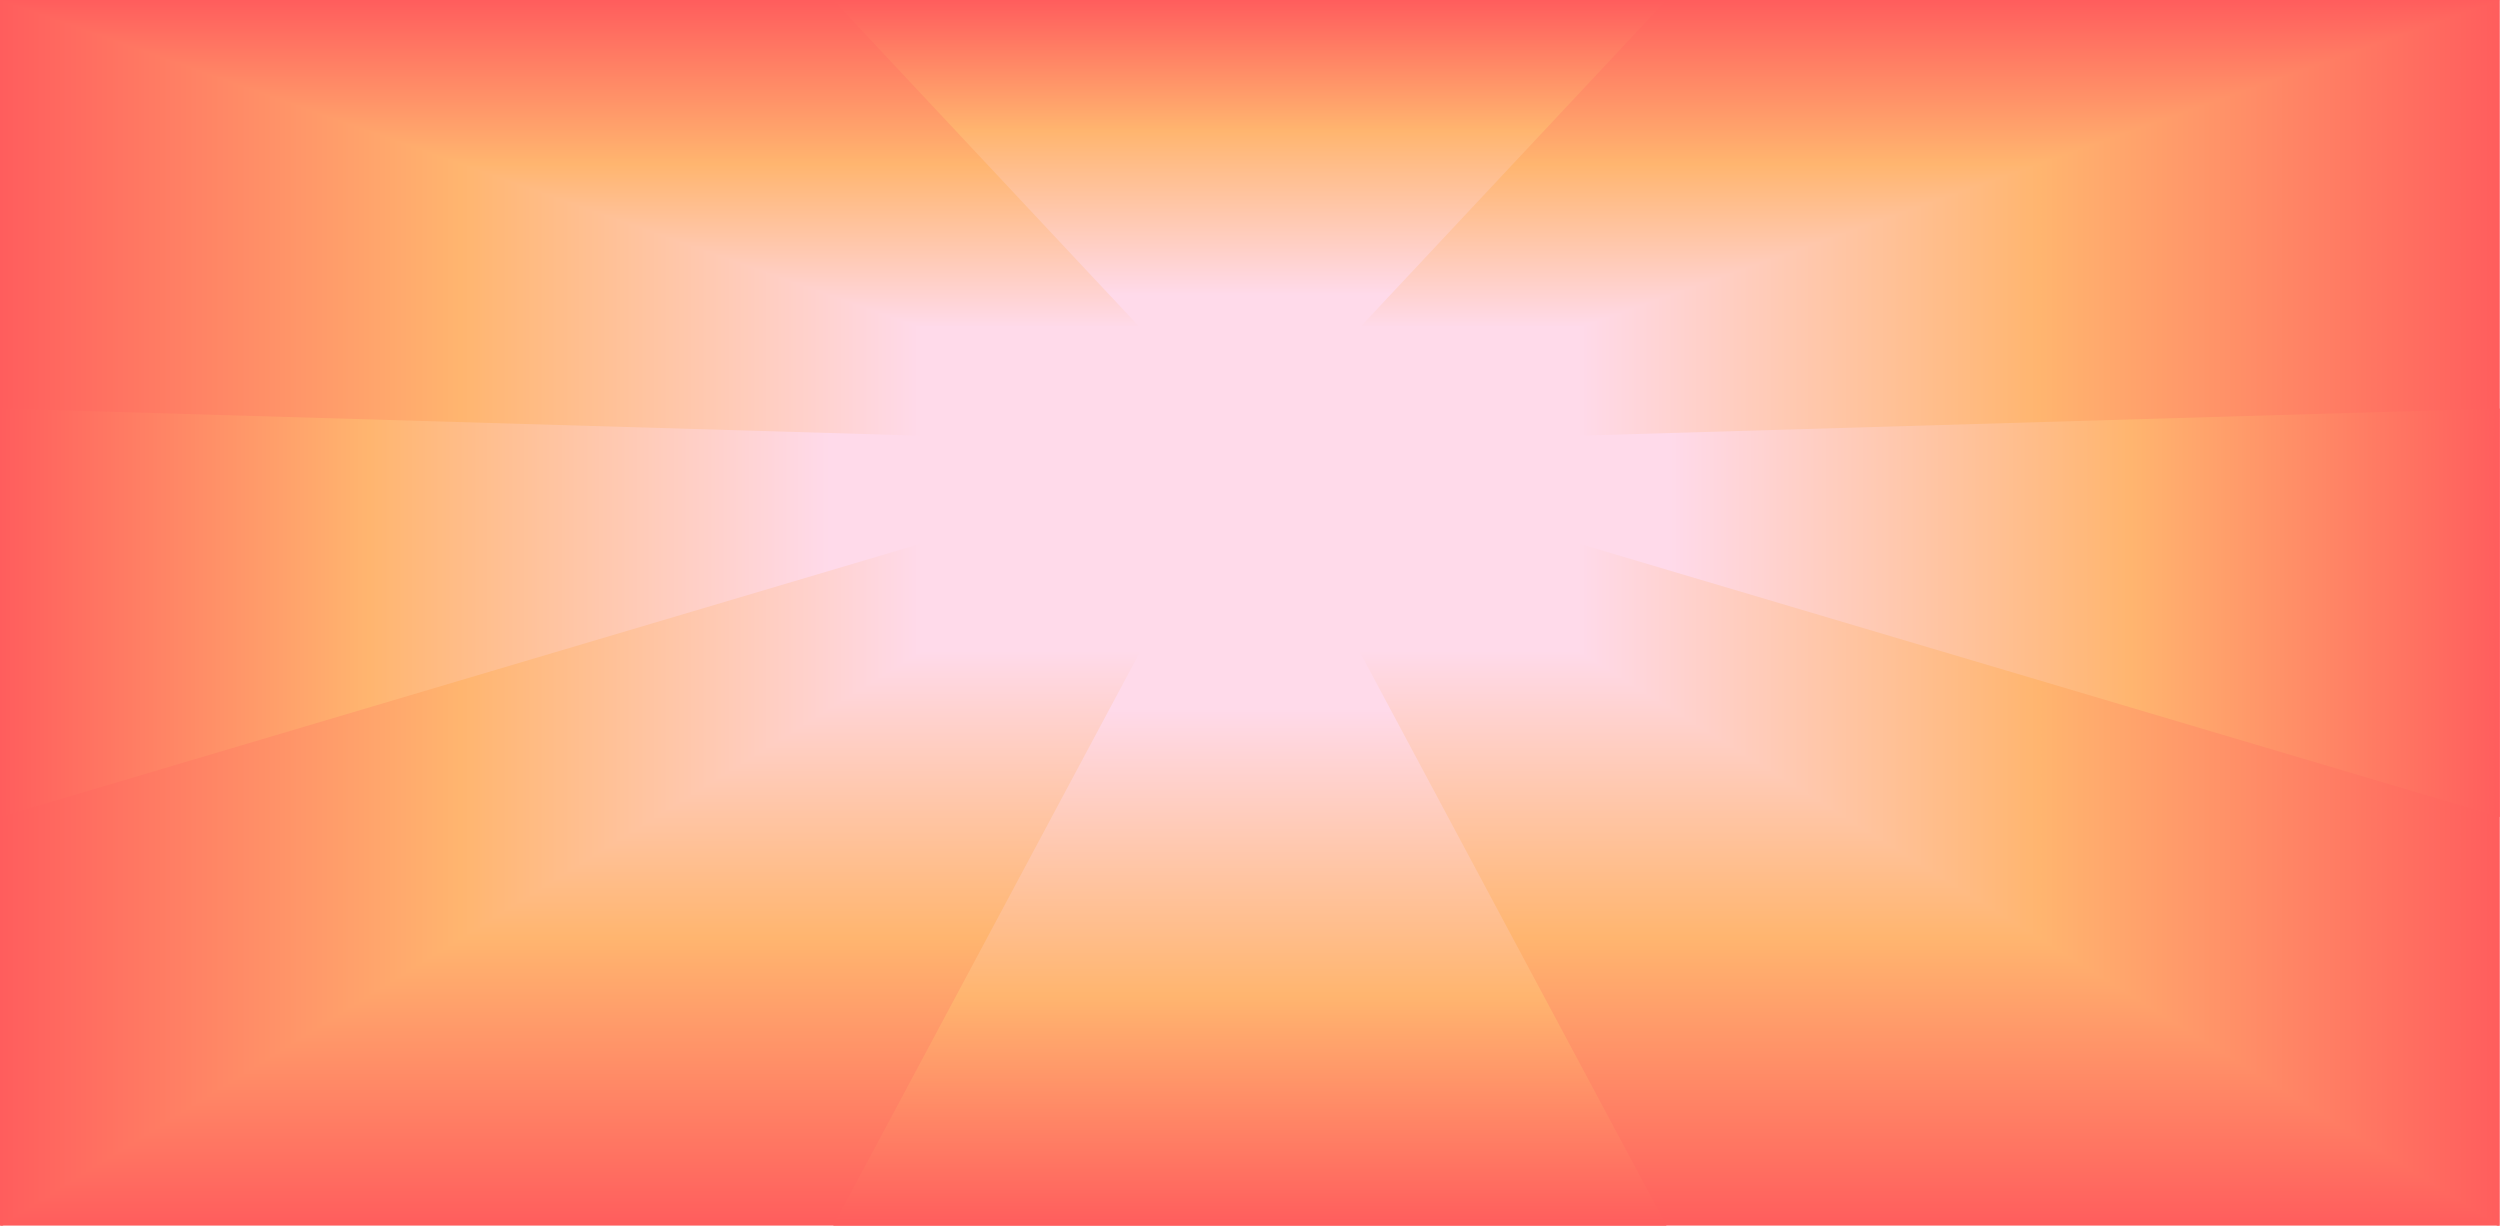
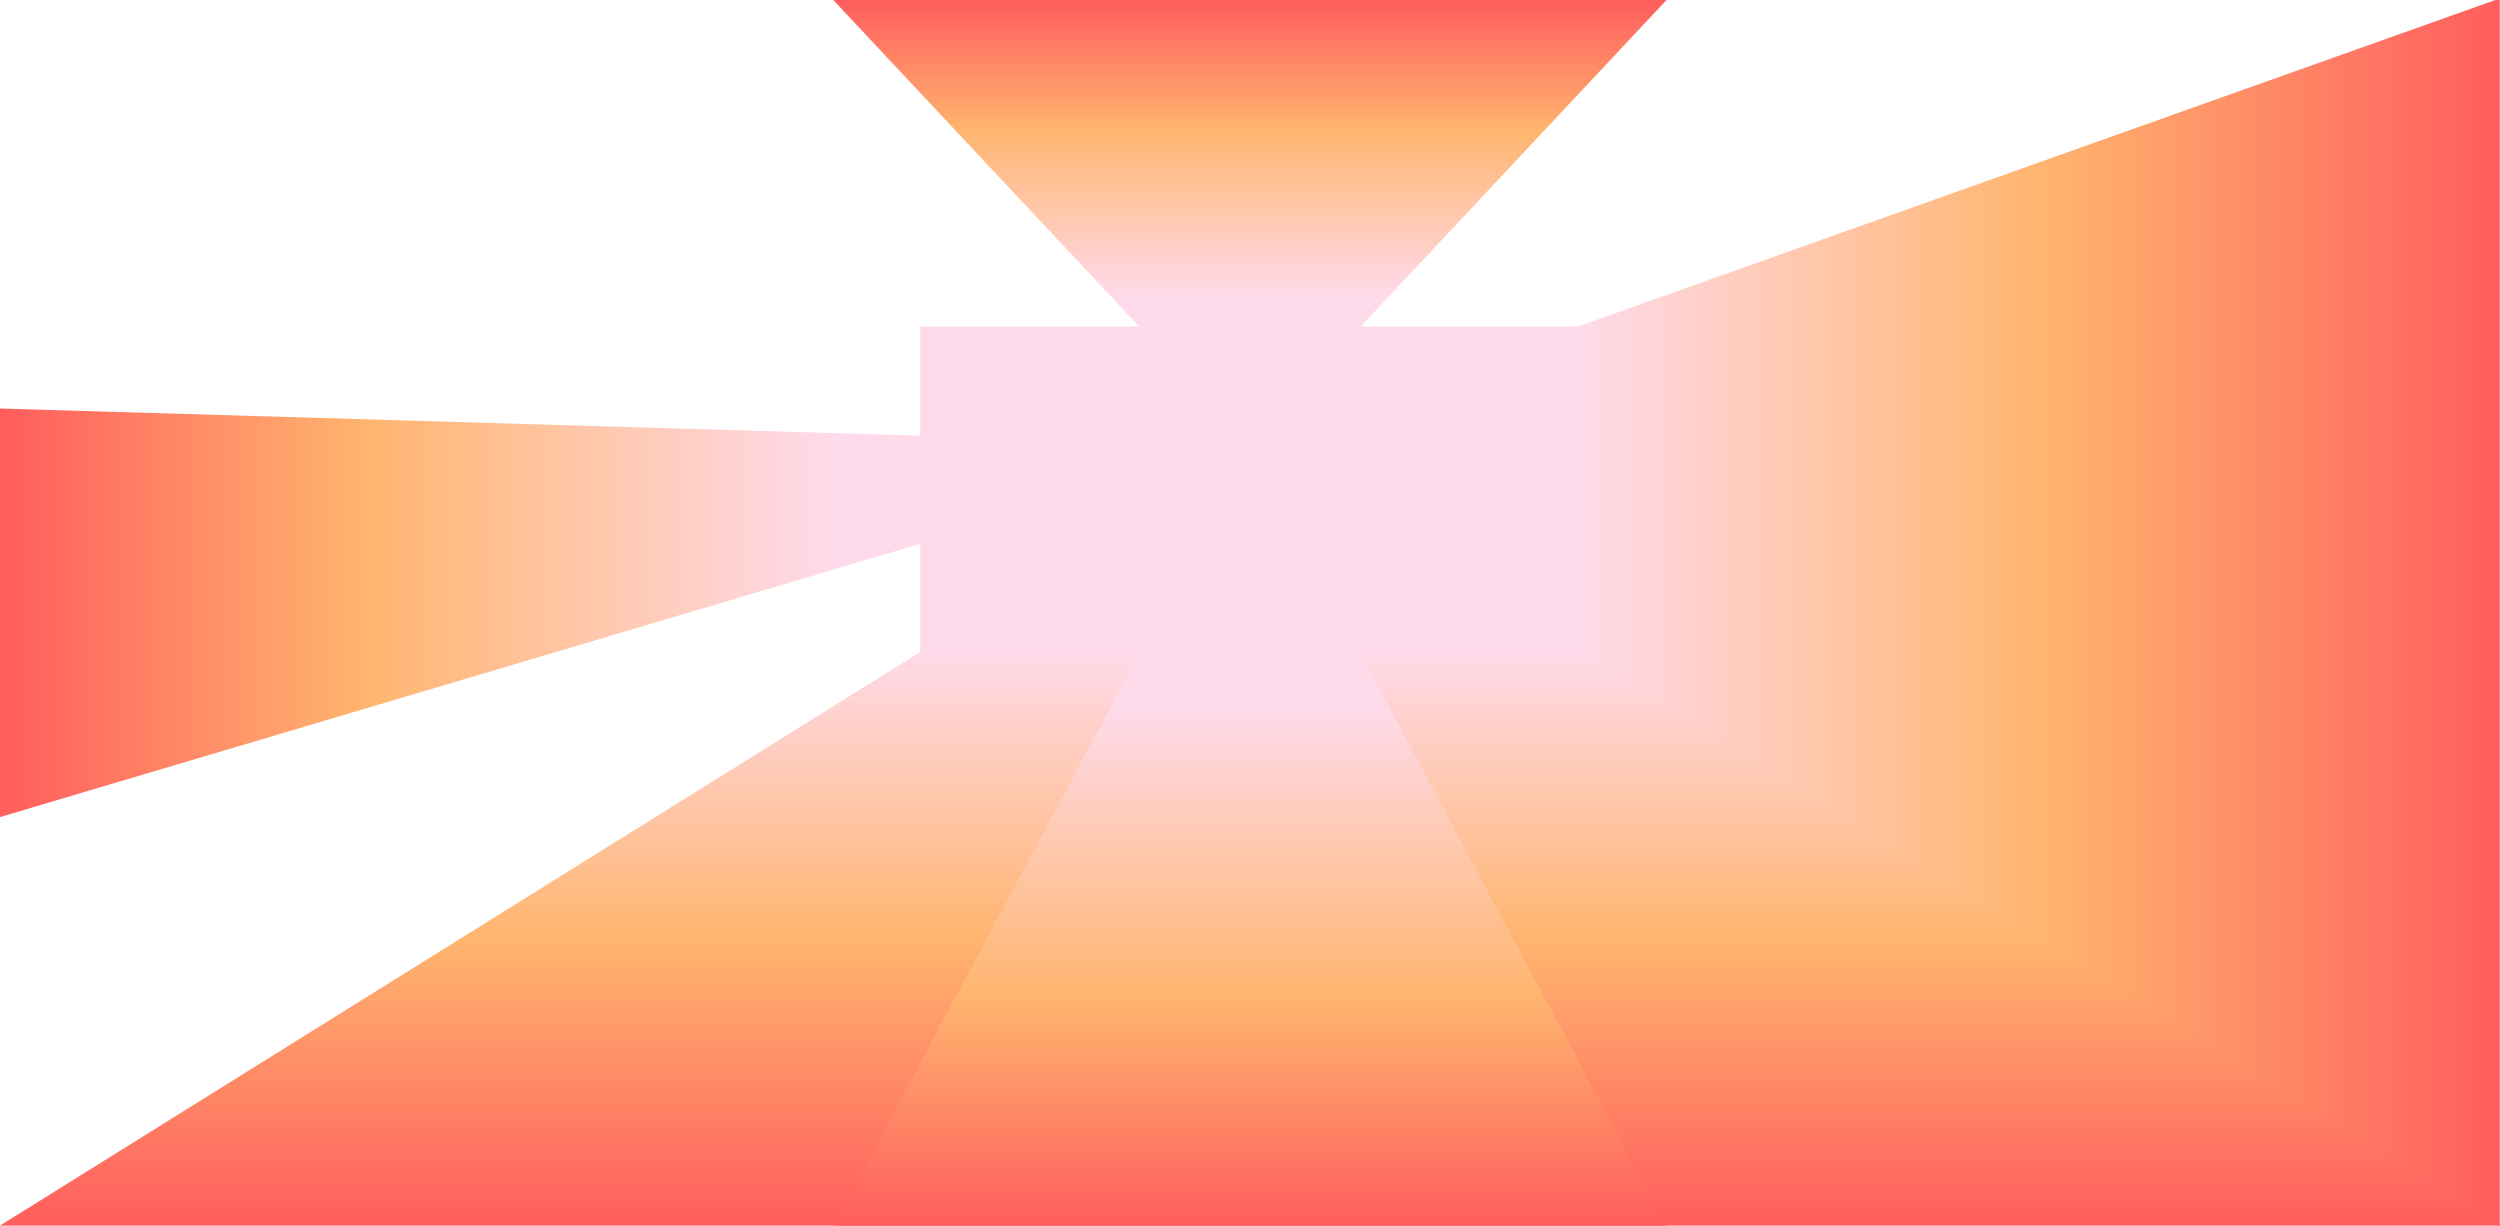
<svg xmlns="http://www.w3.org/2000/svg" viewBox="0 0 1587 778" fill="none">
  <g id="tunnel">
    <g id="body">
-       <path id="left_body" d="M585.153 207.27V414.24L0 779V-1L585.153 207.27Z" fill="url(#paint0_linear_2531_4332)" />
      <path id="right_body" d="M1586.86 779L1001.7 414.24V276.598L1586.86 259.334V779ZM1586.86 259.333L1001.7 276.598V207.27L1586.86 -1V259.333Z" fill="url(#paint1_linear_2531_4332)" />
-       <path id="top_body" d="M1586.86 0L1001.7 208.274H585.153L0 0H1586.86Z" fill="url(#paint2_linear_2531_4332)" />
      <path id="bottom_body" d="M528.952 777.999H0L585.153 413.242H724.003L528.952 777.999ZM1001.7 413.243L1586.86 777.999H528.952L724.003 413.242L1001.7 413.243Z" fill="url(#paint3_linear_2531_4332)" />
      <path id="center" d="M1002.7 207.273H584.153V414.242H1002.7V207.273Z" fill="#FFDAEA" />
    </g>
    <g id="rays">
      <path id="left_ray" d="M0 259.332L585.153 276.597V344.92L0 518.666V259.332Z" fill="url(#paint4_linear_2531_4332)" />
-       <path id="right_ray" d="M1586.86 259.332L1001.7 276.597V344.92L1586.86 518.666V259.332Z" fill="url(#paint5_linear_2531_4332)" />
      <path id="top_ray" d="M528.952 0H1057.9L862.853 208.275H724.003L528.952 0Z" fill="url(#paint6_linear_2531_4332)" />
      <path id="bottom_ray" d="M528.952 777.998L724.003 413.242H862.853L1057.9 777.998H528.952Z" fill="url(#paint7_linear_2531_4332)" />
    </g>
  </g>
  <defs>
    <linearGradient id="paint0_linear_2531_4332" x1="0" y1="561.461" x2="585.153" y2="561.461" gradientUnits="userSpaceOnUse">
      <stop stop-color="#FF5D5D" />
      <stop offset="0.5" stop-color="#FFB56F" />
      <stop offset="1" stop-color="#FFDAEA" />
    </linearGradient>
    <linearGradient id="paint1_linear_2531_4332" x1="1586.86" y1="561.461" x2="1001.7" y2="561.461" gradientUnits="userSpaceOnUse">
      <stop stop-color="#FF5D5D" />
      <stop offset="0.5" stop-color="#FFB56F" />
      <stop offset="1" stop-color="#FFDAEA" />
    </linearGradient>
    <linearGradient id="paint2_linear_2531_4332" x1="1224.85" y1="0" x2="1224.85" y2="208.275" gradientUnits="userSpaceOnUse">
      <stop stop-color="#FF5D5D" />
      <stop offset="0.5" stop-color="#FFB56F" />
      <stop offset="1" stop-color="#FFDAEA" />
    </linearGradient>
    <linearGradient id="paint3_linear_2531_4332" x1="1224.85" y1="777.999" x2="1224.85" y2="413.243" gradientUnits="userSpaceOnUse">
      <stop stop-color="#FF5D5D" />
      <stop offset="0.5" stop-color="#FFB56F" />
      <stop offset="1" stop-color="#FFDAEA" />
    </linearGradient>
    <linearGradient id="paint4_linear_2531_4332" x1="0" y1="388.999" x2="585.153" y2="388.999" gradientUnits="userSpaceOnUse">
      <stop stop-color="#FF5D5D" />
      <stop offset="0.4" stop-color="#FFB56F" />
      <stop offset="0.9" stop-color="#FFDAEA" />
    </linearGradient>
    <linearGradient id="paint5_linear_2531_4332" x1="1586.86" y1="388.999" x2="1001.7" y2="388.999" gradientUnits="userSpaceOnUse">
      <stop stop-color="#FF5D5D" />
      <stop offset="0.4" stop-color="#FFB56F" />
      <stop offset="0.9" stop-color="#FFDAEA" />
    </linearGradient>
    <linearGradient id="paint6_linear_2531_4332" x1="793.428" y1="0" x2="793.428" y2="208.275" gradientUnits="userSpaceOnUse">
      <stop stop-color="#FF5D5D" />
      <stop offset="0.4" stop-color="#FFB56F" />
      <stop offset="0.9" stop-color="#FFDAEA" />
    </linearGradient>
    <linearGradient id="paint7_linear_2531_4332" x1="793.428" y1="777.998" x2="793.428" y2="413.242" gradientUnits="userSpaceOnUse">
      <stop stop-color="#FF5D5D" />
      <stop offset="0.4" stop-color="#FFB56F" />
      <stop offset="0.9" stop-color="#FFDAEA" />
    </linearGradient>
  </defs>
</svg>